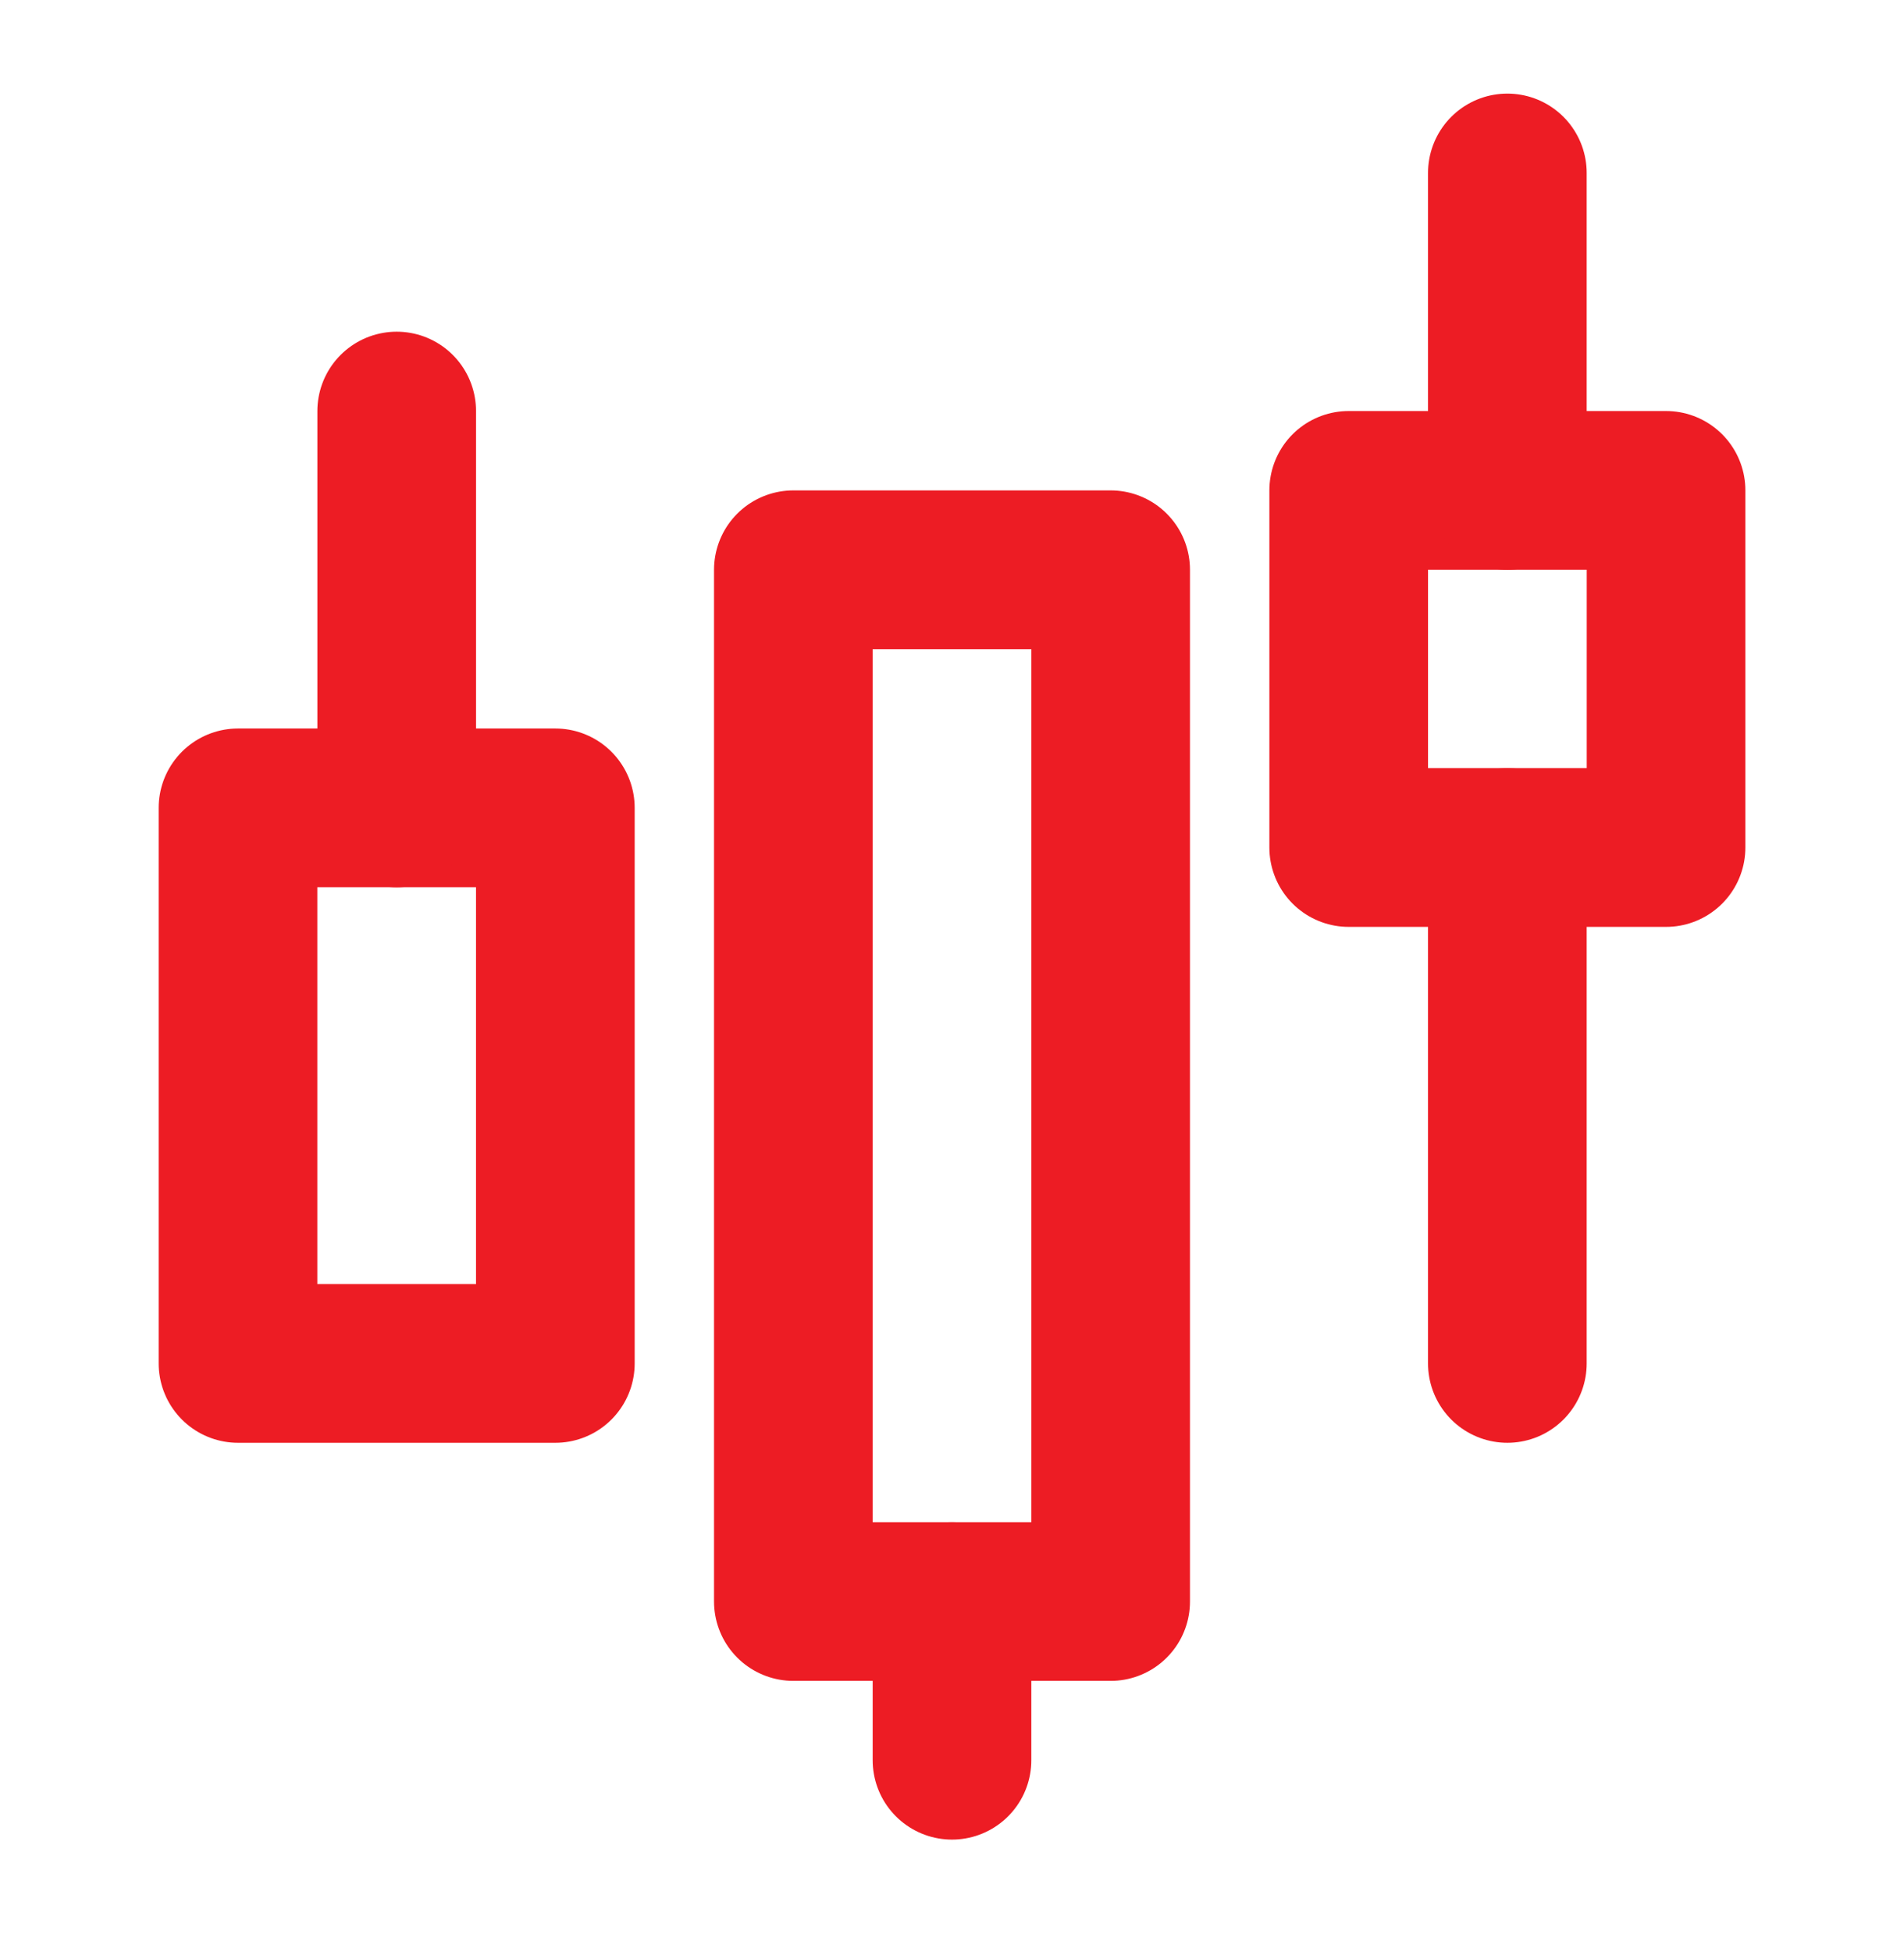
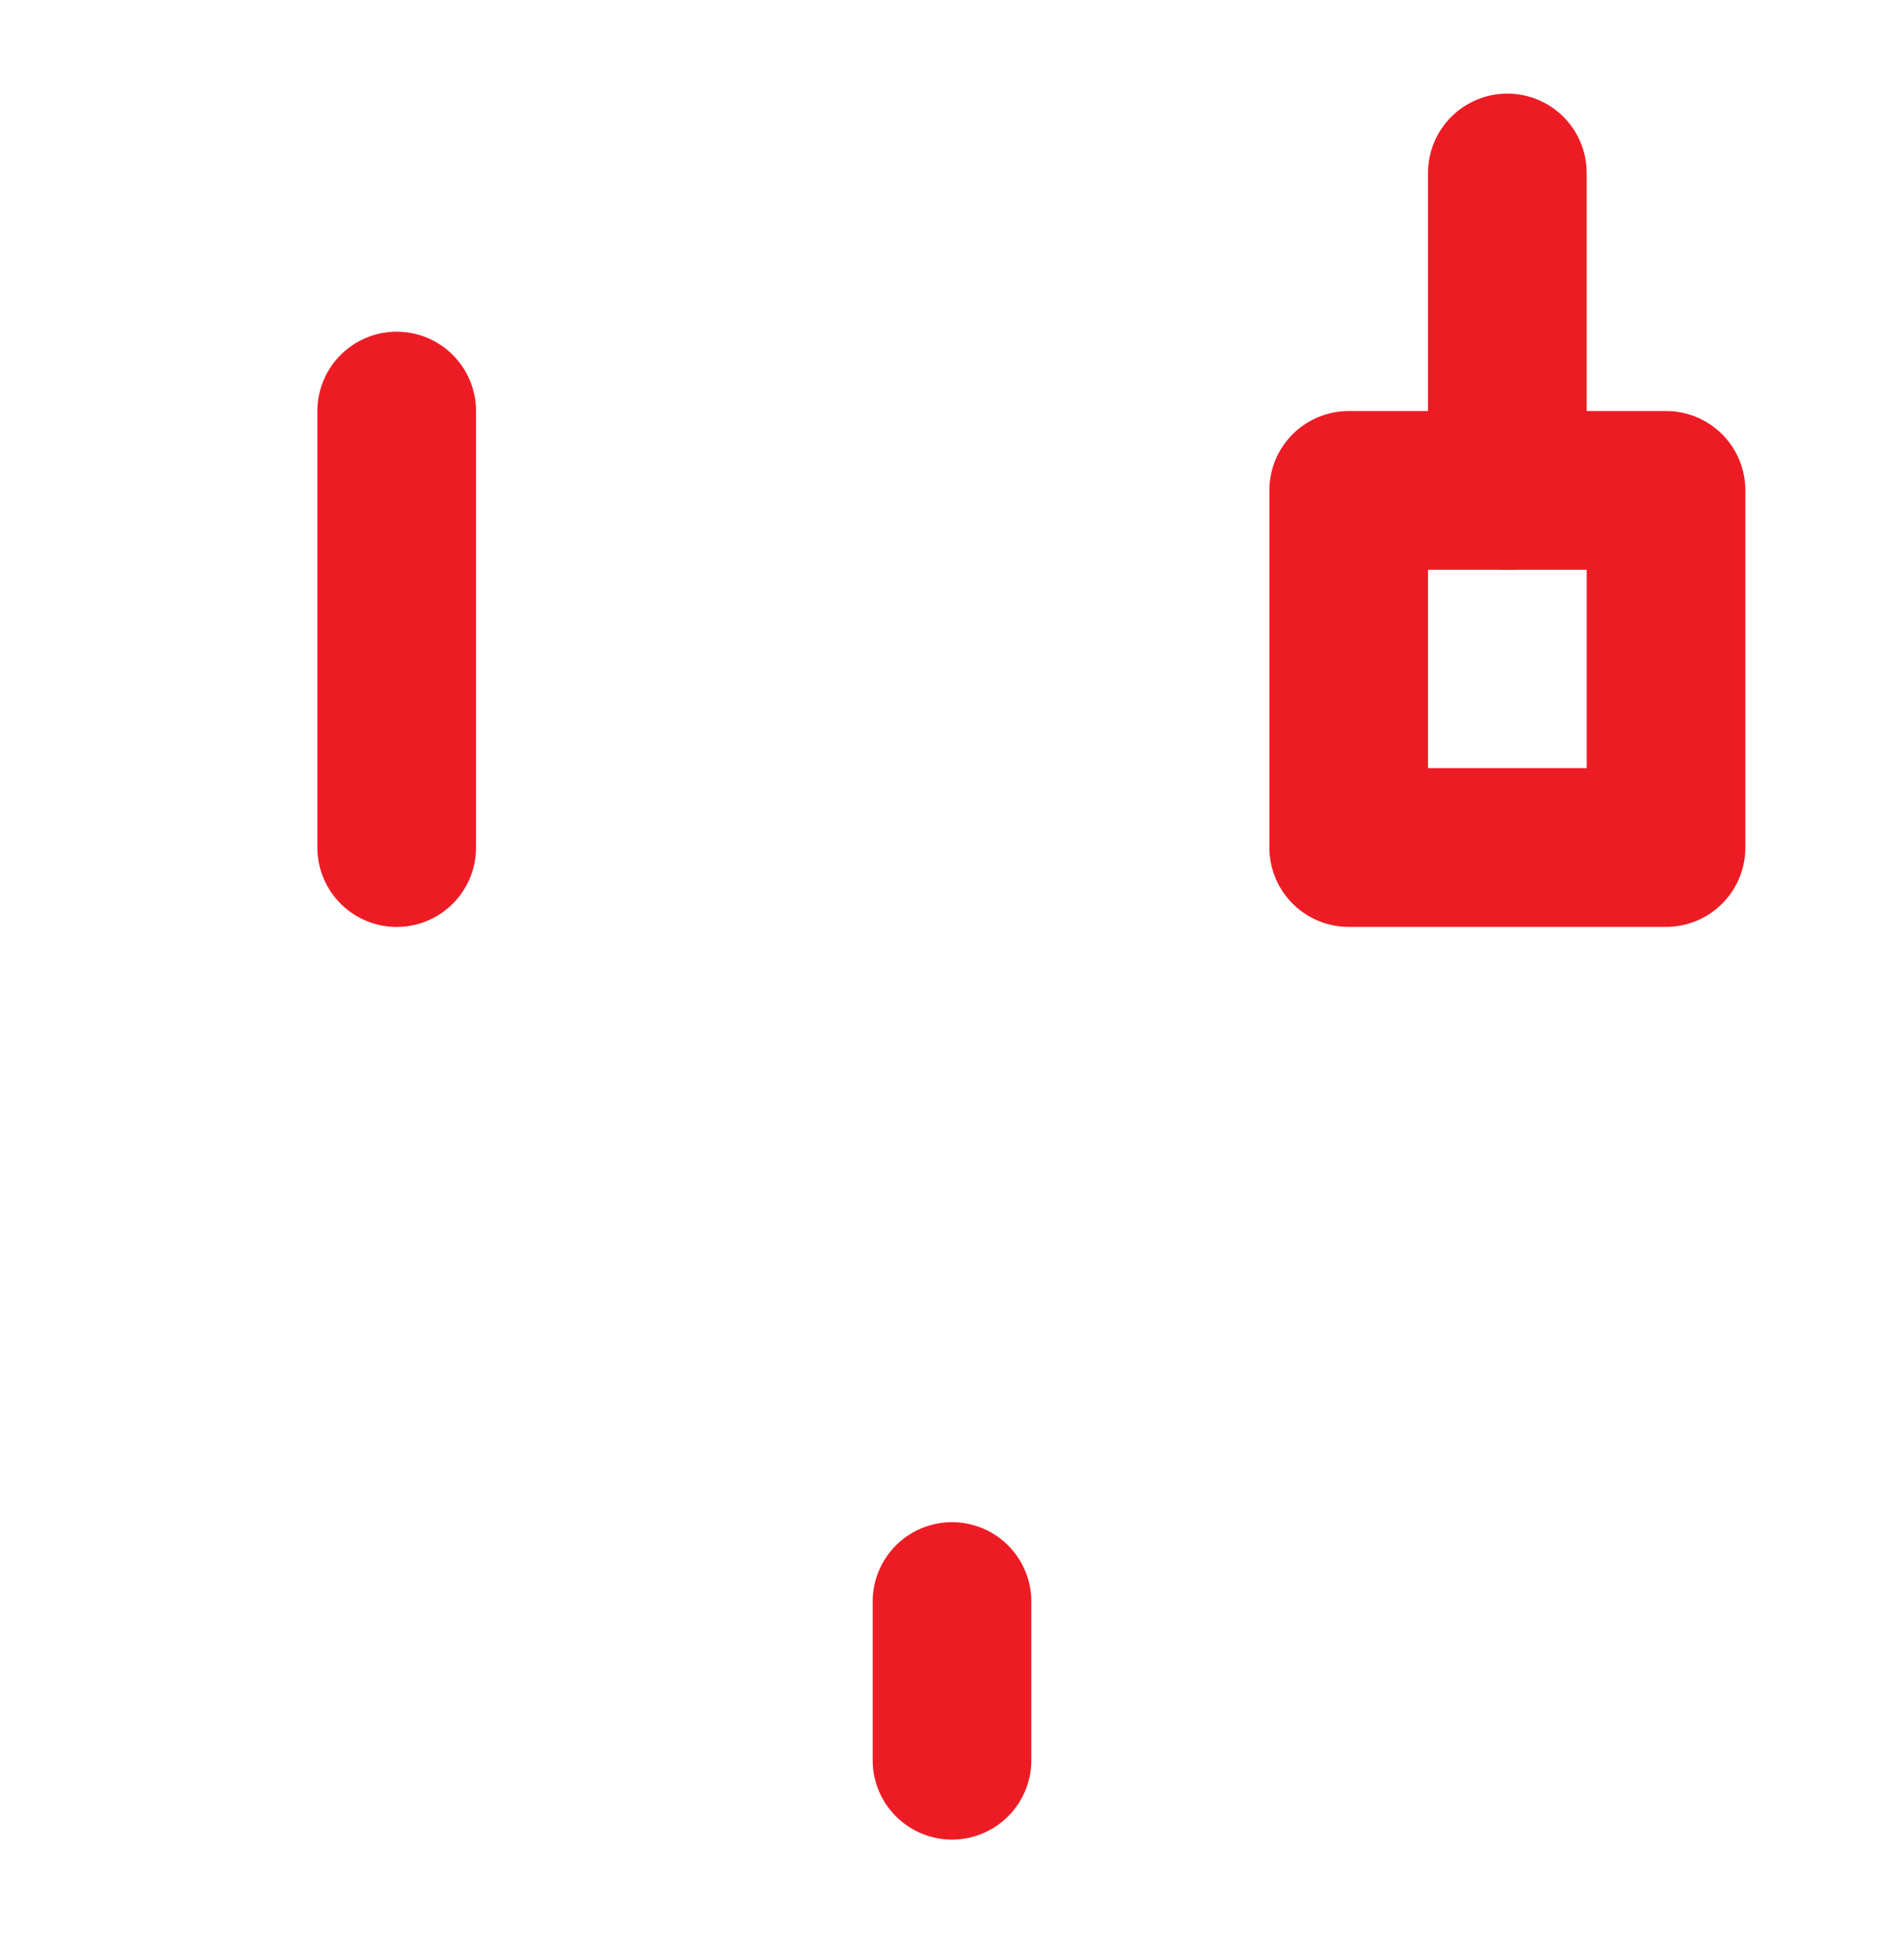
<svg xmlns="http://www.w3.org/2000/svg" width="40" height="41" viewBox="0 0 40 41" fill="none">
-   <path d="M5 16.965H11.667V28.632H5V16.965ZM16.667 11.965H23.333V33.632H16.667V11.965Z" stroke="#ED1C24" stroke-width="3.333" stroke-linejoin="round" />
  <path d="M20 36.965V33.632" stroke="#ED1C24" stroke-width="3.333" stroke-linecap="round" stroke-linejoin="round" />
  <path d="M28.334 10.298H35.001V17.798H28.334V10.298Z" stroke="#ED1C24" stroke-width="3.333" stroke-linejoin="round" />
-   <path d="M8.334 16.965V8.632M31.667 28.632V17.799M31.667 10.299V3.632" stroke="#ED1C24" stroke-width="3.333" stroke-linecap="round" stroke-linejoin="round" />
+   <path d="M8.334 16.965V8.632V17.799M31.667 10.299V3.632" stroke="#ED1C24" stroke-width="3.333" stroke-linecap="round" stroke-linejoin="round" />
</svg>